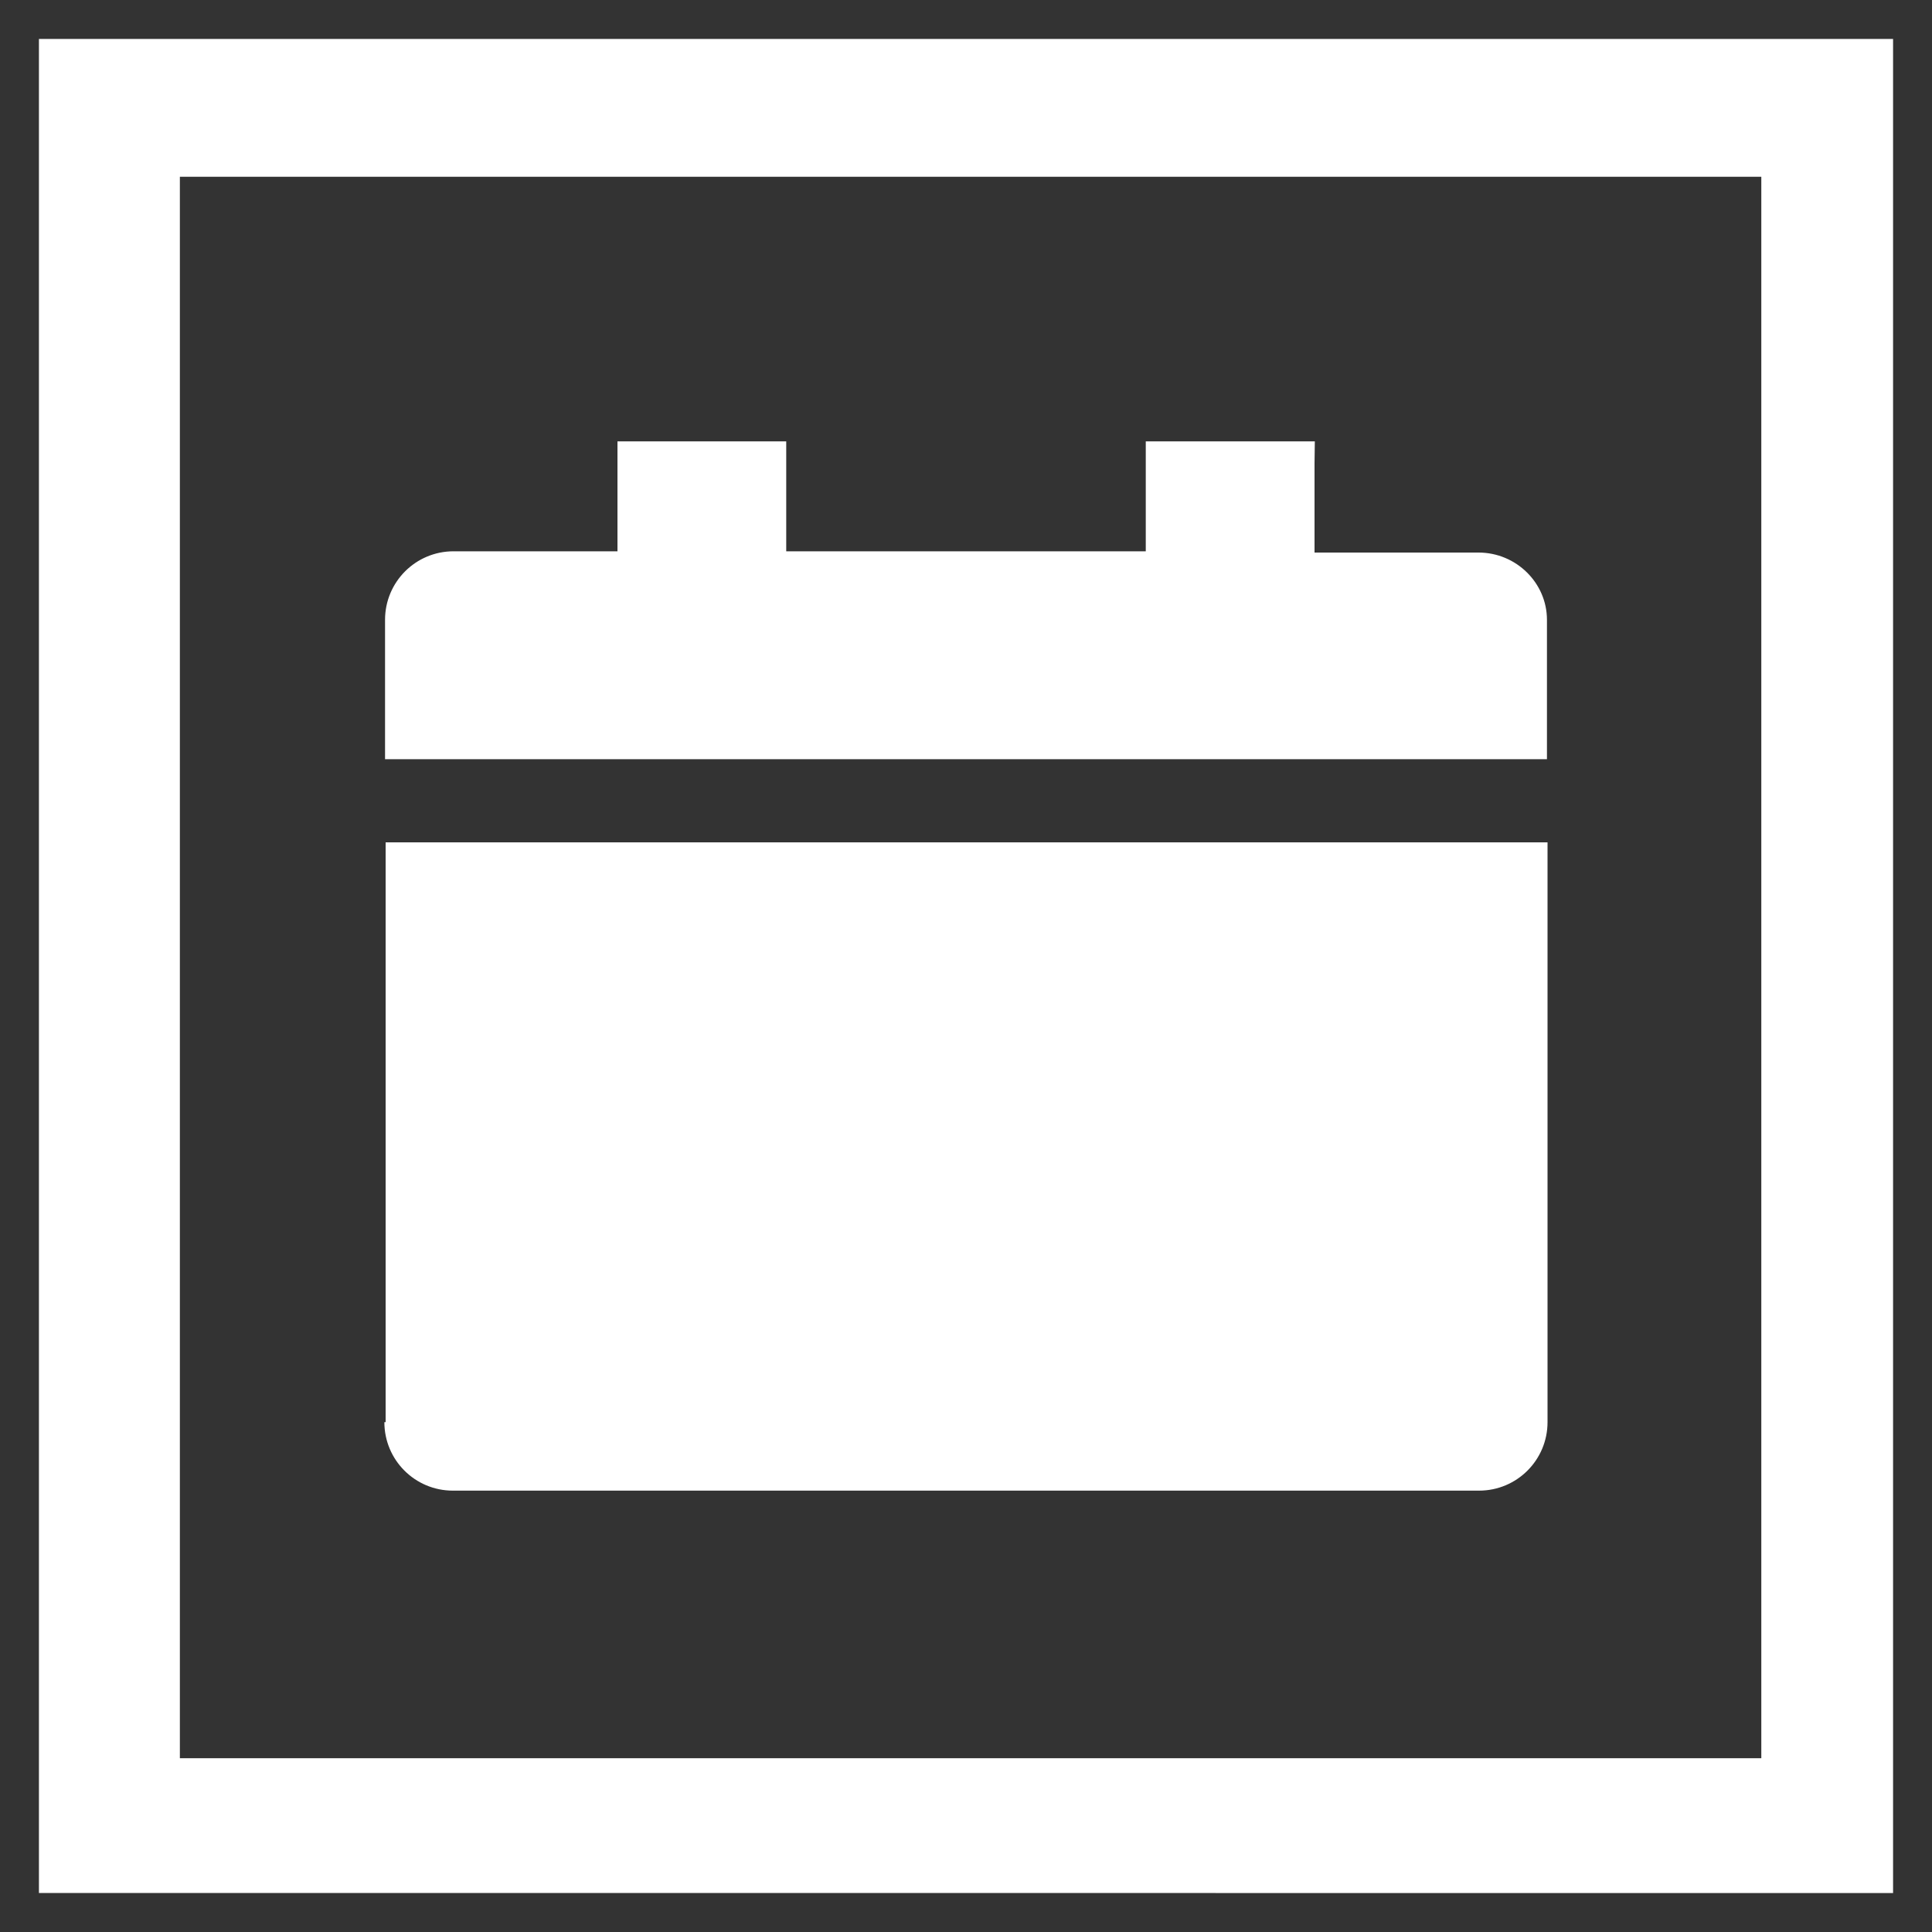
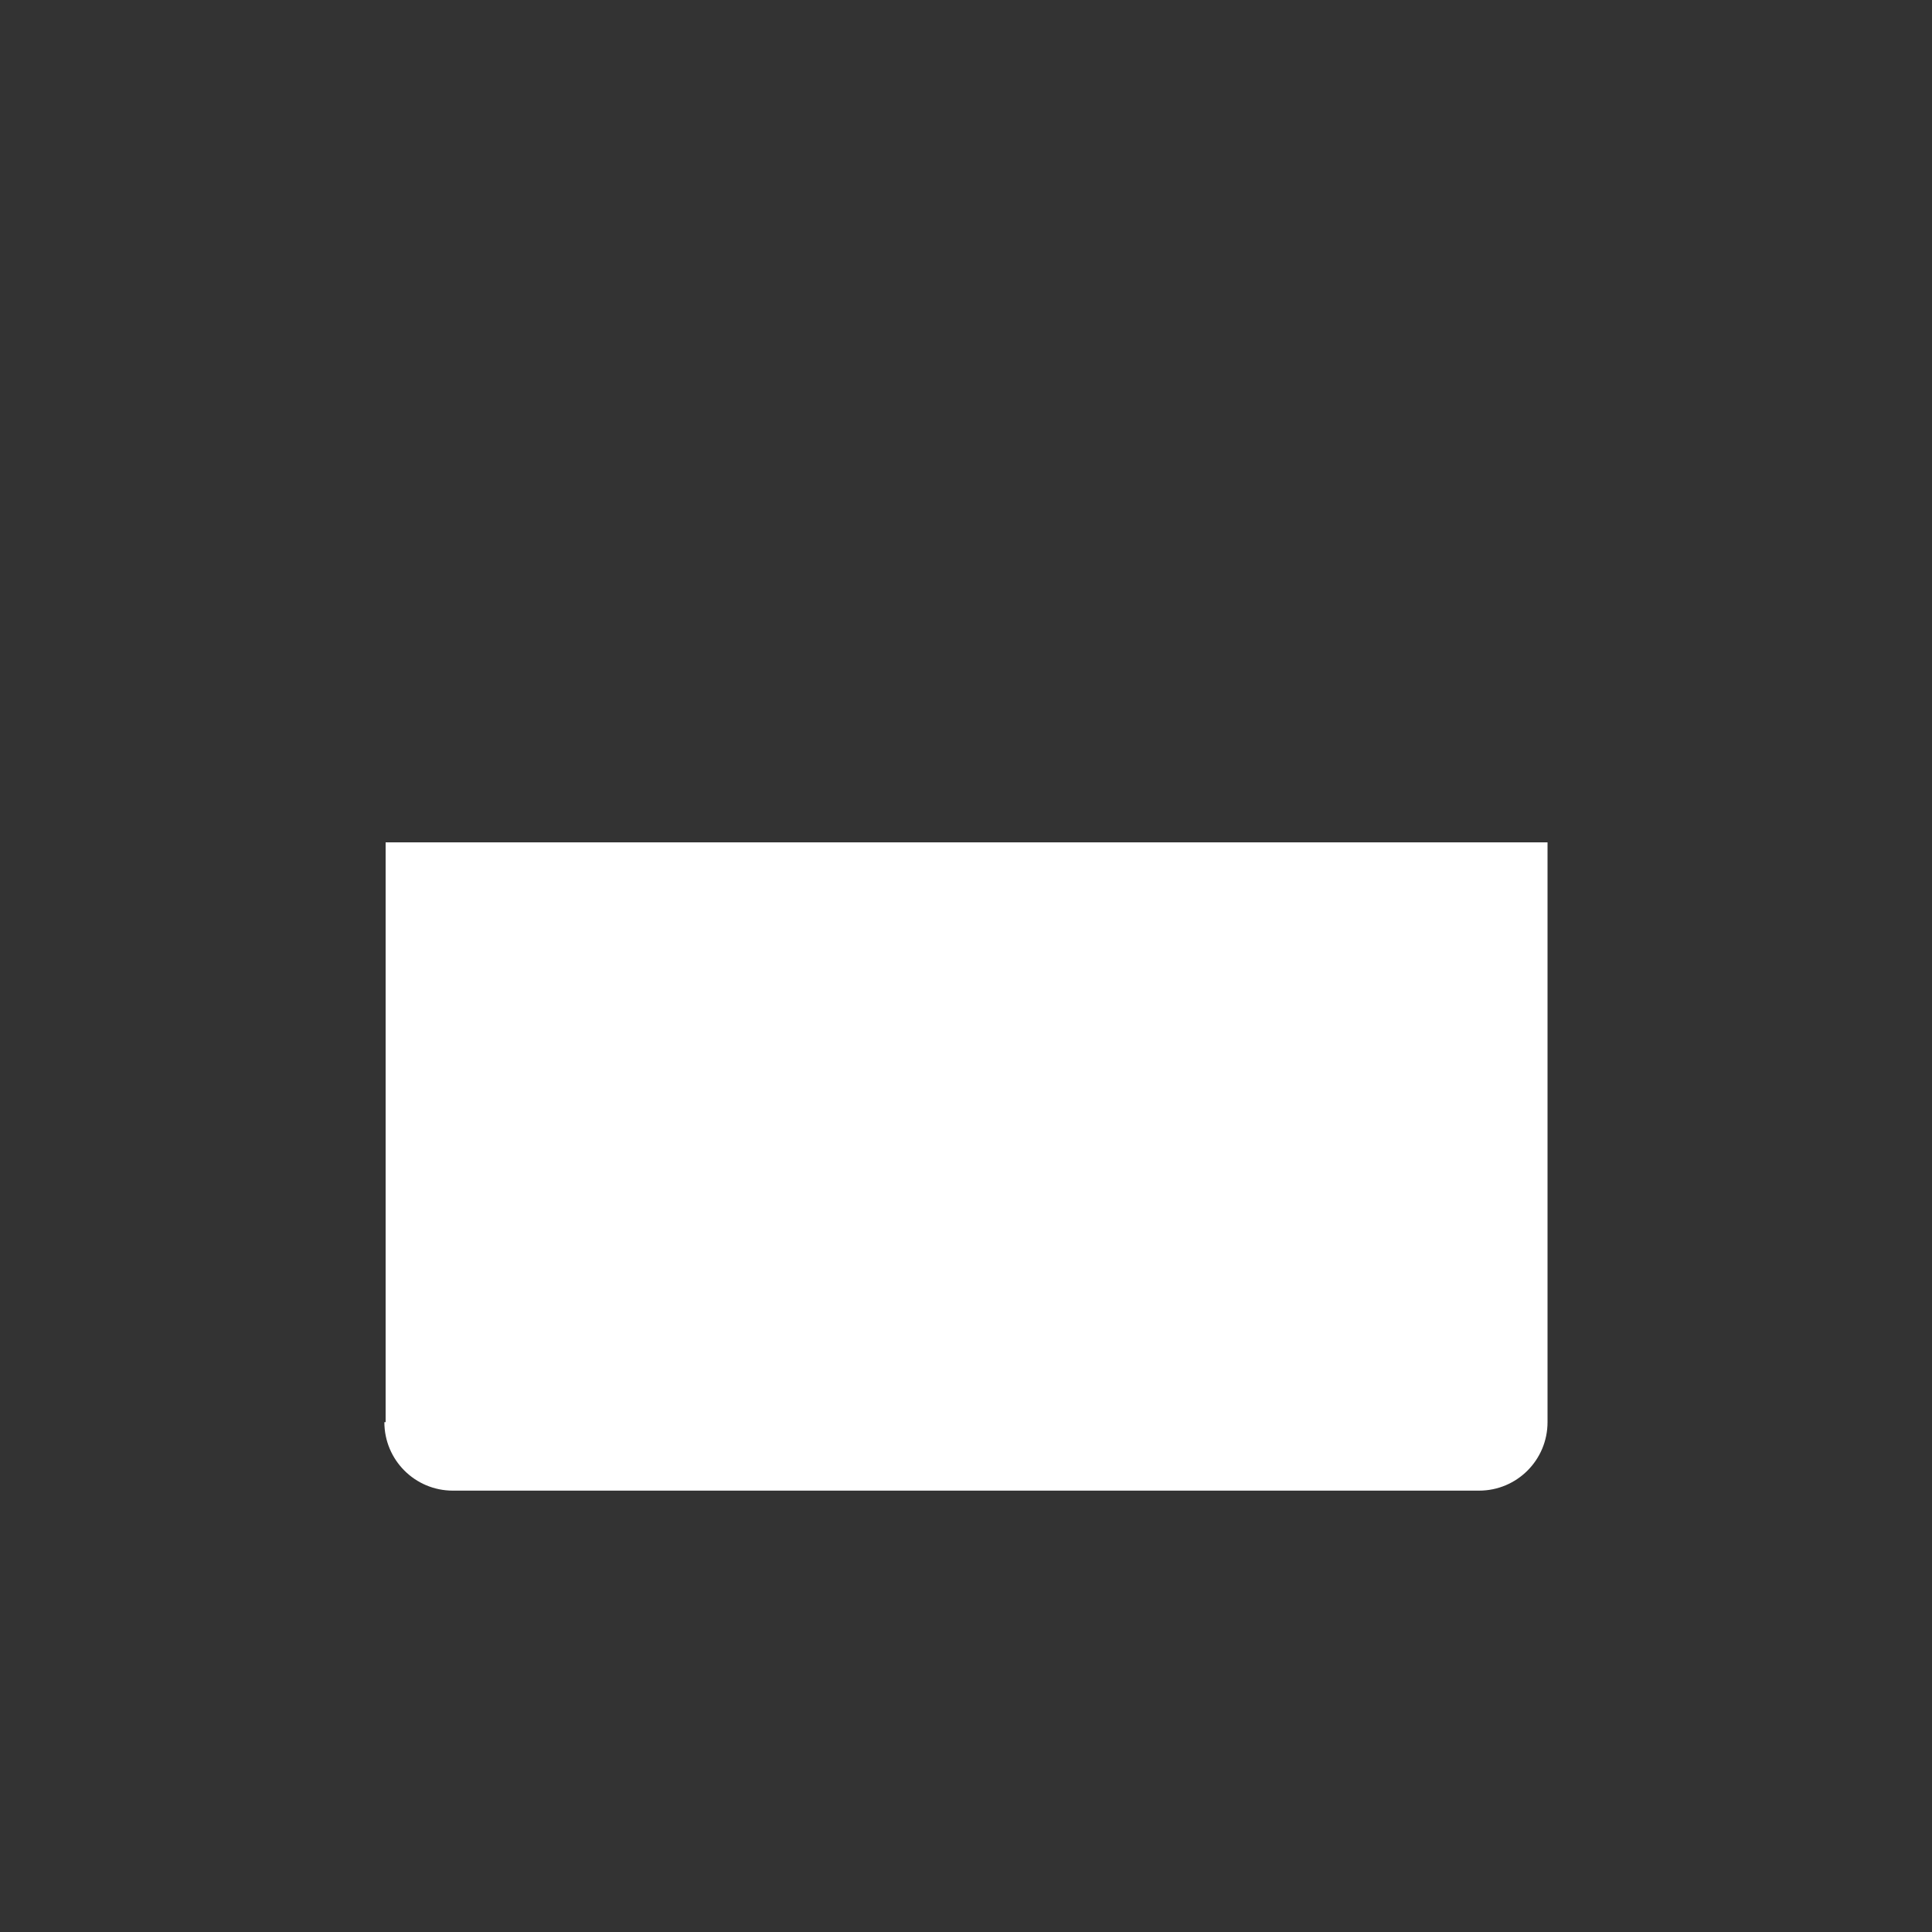
<svg xmlns="http://www.w3.org/2000/svg" id="Gestaltung" viewBox="0 0 200 200">
  <rect x="0" y="0" width="200" height="200" fill="#333333" stroke="none" />
  <defs>
    <style>
      .cls-1 {
        fill: #fff;
      }
    </style>
  </defs>
-   <path class="cls-1" d="M131.75,195.97h64.22V4.03H4.03v191.93h115.08M119.79,182.01H18.62V18.3h163.71v163.71h-51.25" />
  <g>
-     <path class="cls-1" d="M136.11,45.69h-17.5v11.38h-37.22v-11.38h-17.47v11.38h-16.97c-3.92,0-7.09,3.17-7.09,7.09v14.43h120.28v-14.43c0-3.8-3.17-6.96-7.09-6.96h0s-16.97,0-16.97,0v-9.24l.03-2.26Z" />
    <path class="cls-1" d="M39.79,147.22c0,3.92,3.17,7.09,7.09,7.09h106.23c3.92,0,7.09-3.17,7.09-7.09v-60.02H39.92v60.02h-.13Z" />
-     <path class="cls-1" d="M83.33,106.01c-3.77,4.04-3.76,10.55,0,14.59l16.66,17.93c5.56-5.97,11.12-11.94,16.68-17.91,3.77-4.04,3.77-10.55,0-14.59-3.77-4.04-9.83-4.04-13.59,0l-3.07,3.3-3.09-3.32c-3.77-4.04-9.83-4.04-13.59,0h0Z" />
  </g>
</svg>